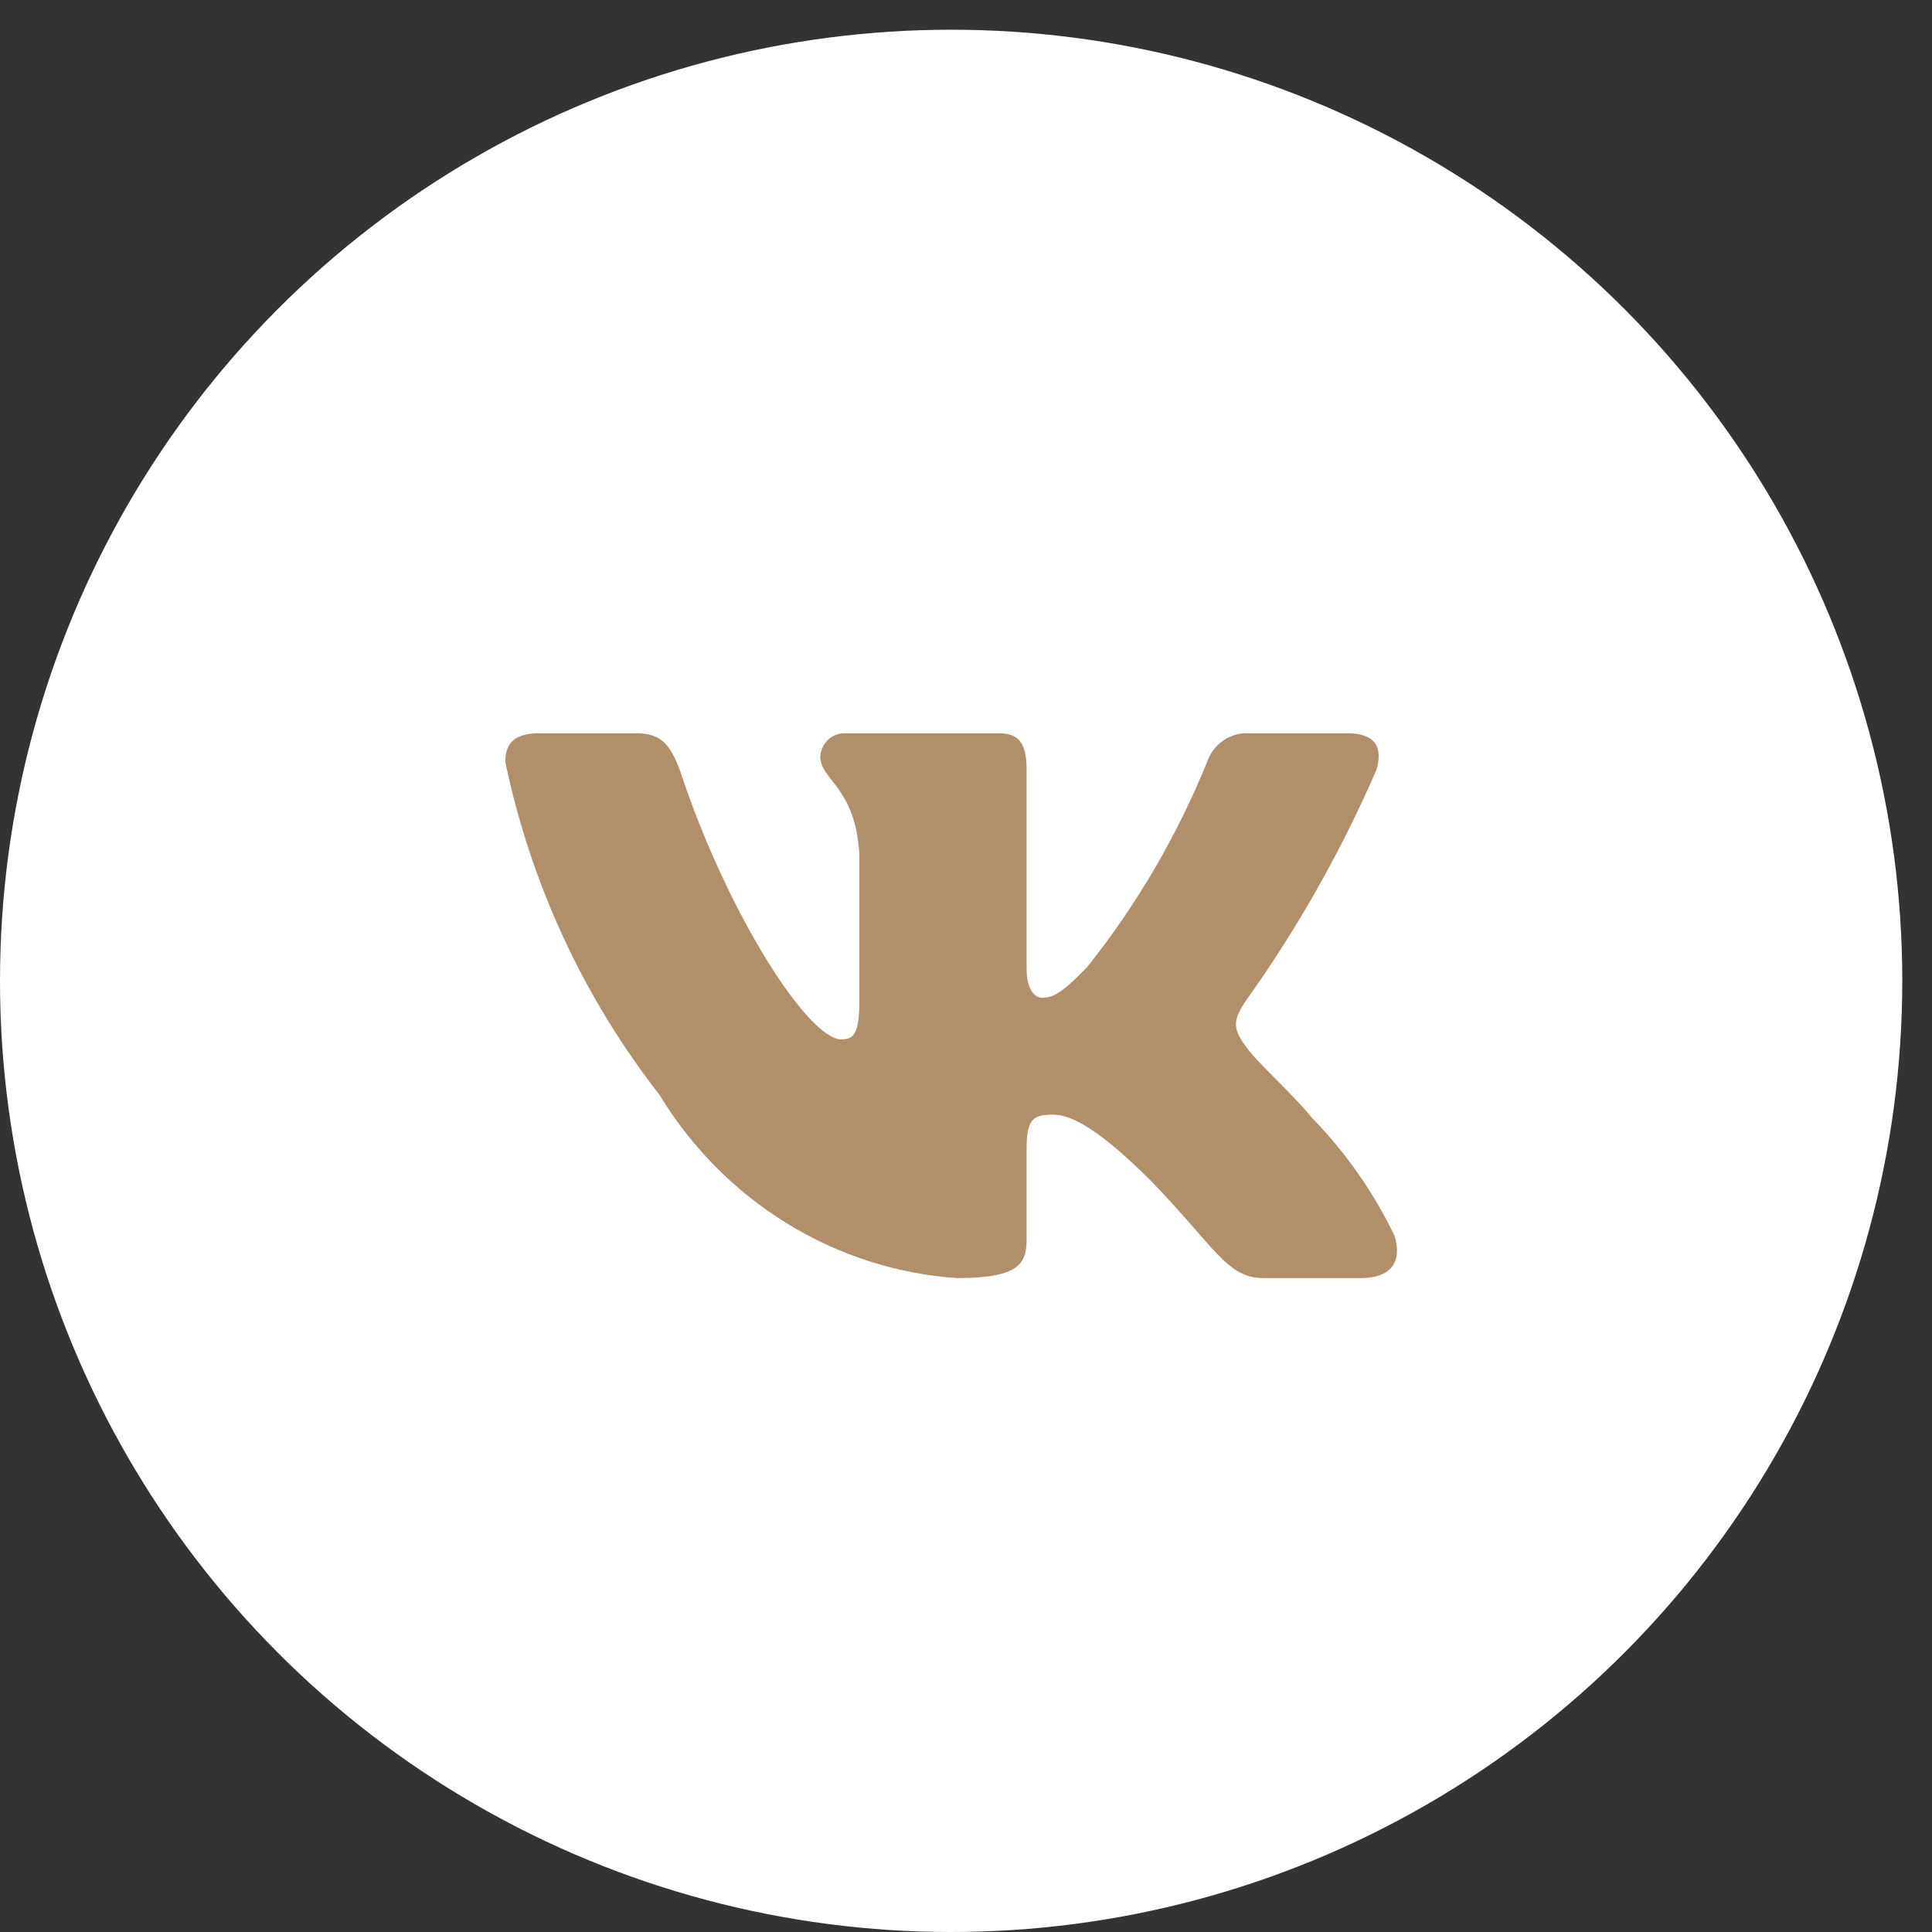
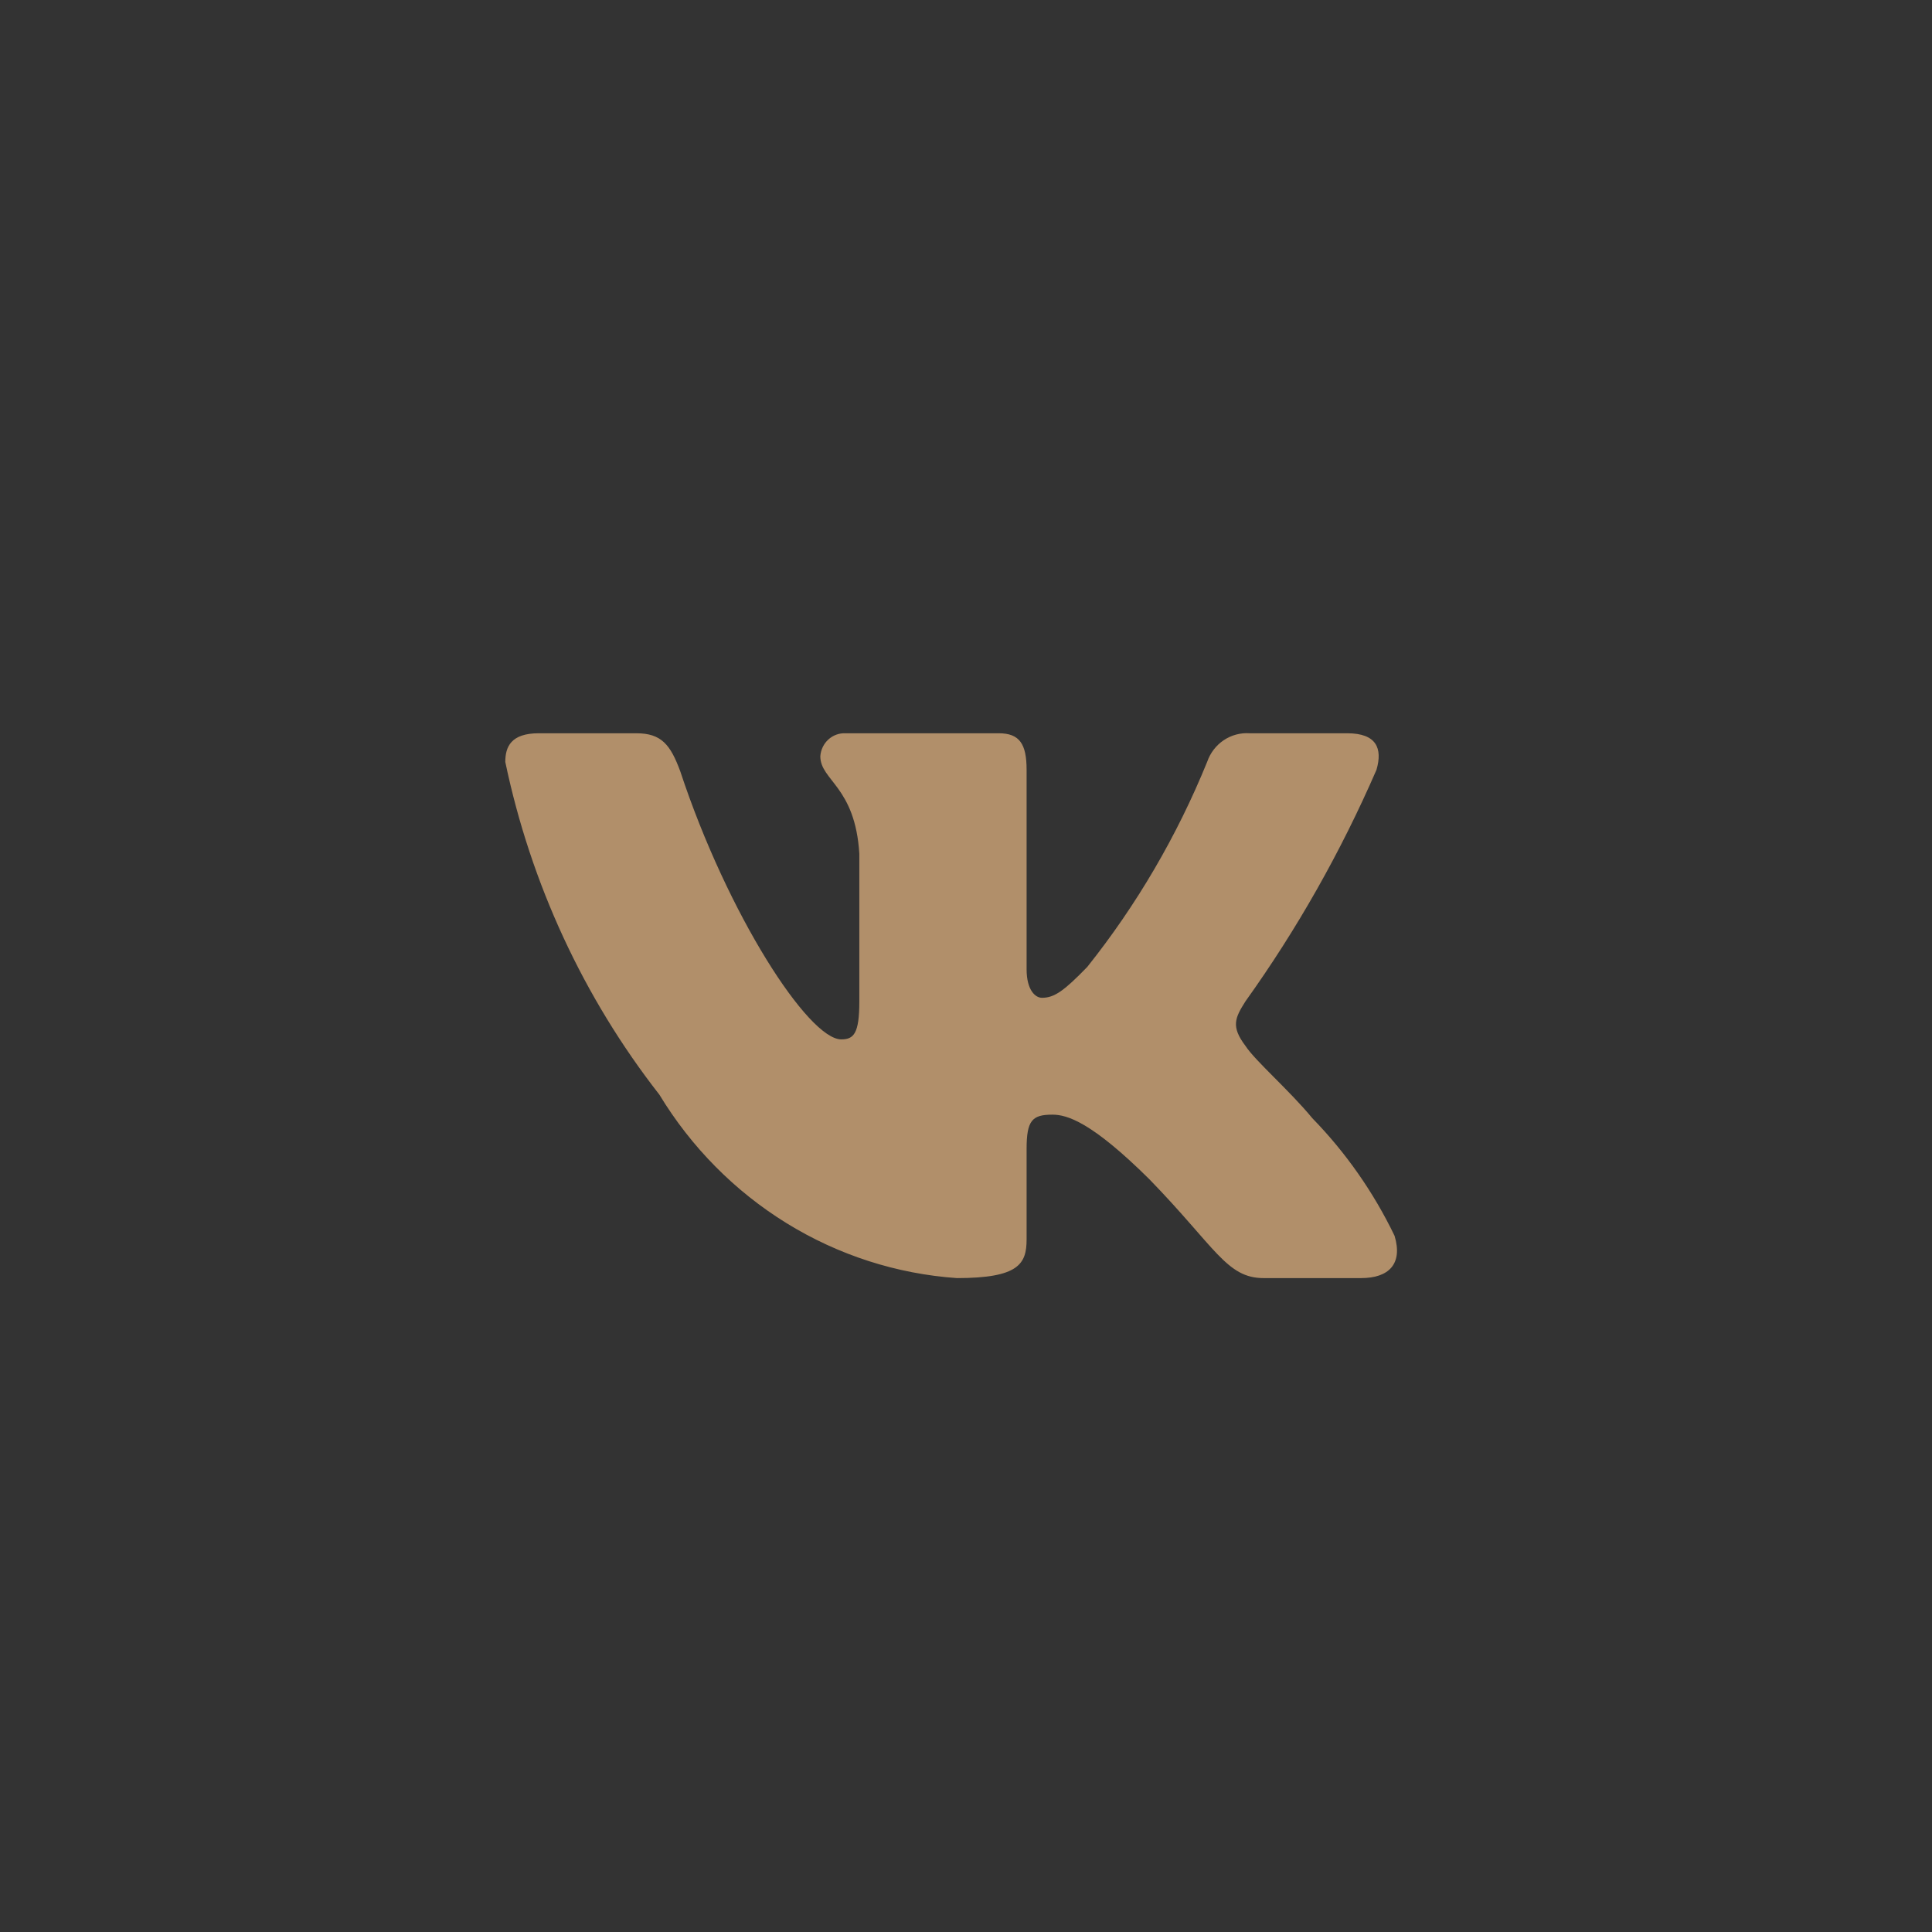
<svg xmlns="http://www.w3.org/2000/svg" width="52" height="52" viewBox="0 0 52 52" fill="none">
  <rect x="0" y="0" width="52" height="52" fill="#333333" stroke="none" />
-   <circle cx="25.6" cy="26.4" r="25.6" fill="white" />
  <path d="M36.635 34.4H34.009C33.015 34.4 32.715 33.57 30.933 31.737C29.376 30.194 28.719 30.001 28.325 30.001C27.781 30.001 27.631 30.155 27.631 30.927V33.358C27.631 34.014 27.425 34.4 25.756 34.4C24.136 34.288 22.565 33.782 21.172 32.923C19.779 32.064 18.605 30.878 17.746 29.461C15.706 26.849 14.286 23.783 13.6 20.508C13.6 20.103 13.75 19.736 14.501 19.736H17.127C17.802 19.736 18.046 20.045 18.309 20.759C19.584 24.618 21.76 27.975 22.642 27.975C22.979 27.975 23.129 27.821 23.129 26.952V22.978C23.017 21.164 22.079 21.01 22.079 20.354C22.091 20.181 22.169 20.019 22.295 19.904C22.421 19.789 22.586 19.729 22.754 19.736H26.881C27.444 19.736 27.631 20.026 27.631 20.72V26.084C27.631 26.663 27.875 26.856 28.044 26.856C28.382 26.856 28.644 26.663 29.263 26.026C30.593 24.358 31.68 22.499 32.49 20.508C32.572 20.268 32.729 20.063 32.935 19.924C33.142 19.785 33.387 19.719 33.634 19.736H36.26C37.048 19.736 37.217 20.141 37.048 20.72C36.092 22.921 34.91 25.011 33.521 26.952C33.24 27.396 33.127 27.628 33.521 28.149C33.784 28.554 34.703 29.345 35.322 30.097C36.222 31.021 36.97 32.09 37.535 33.262C37.761 34.014 37.385 34.4 36.635 34.4Z" fill="#B18F6A" />
</svg>